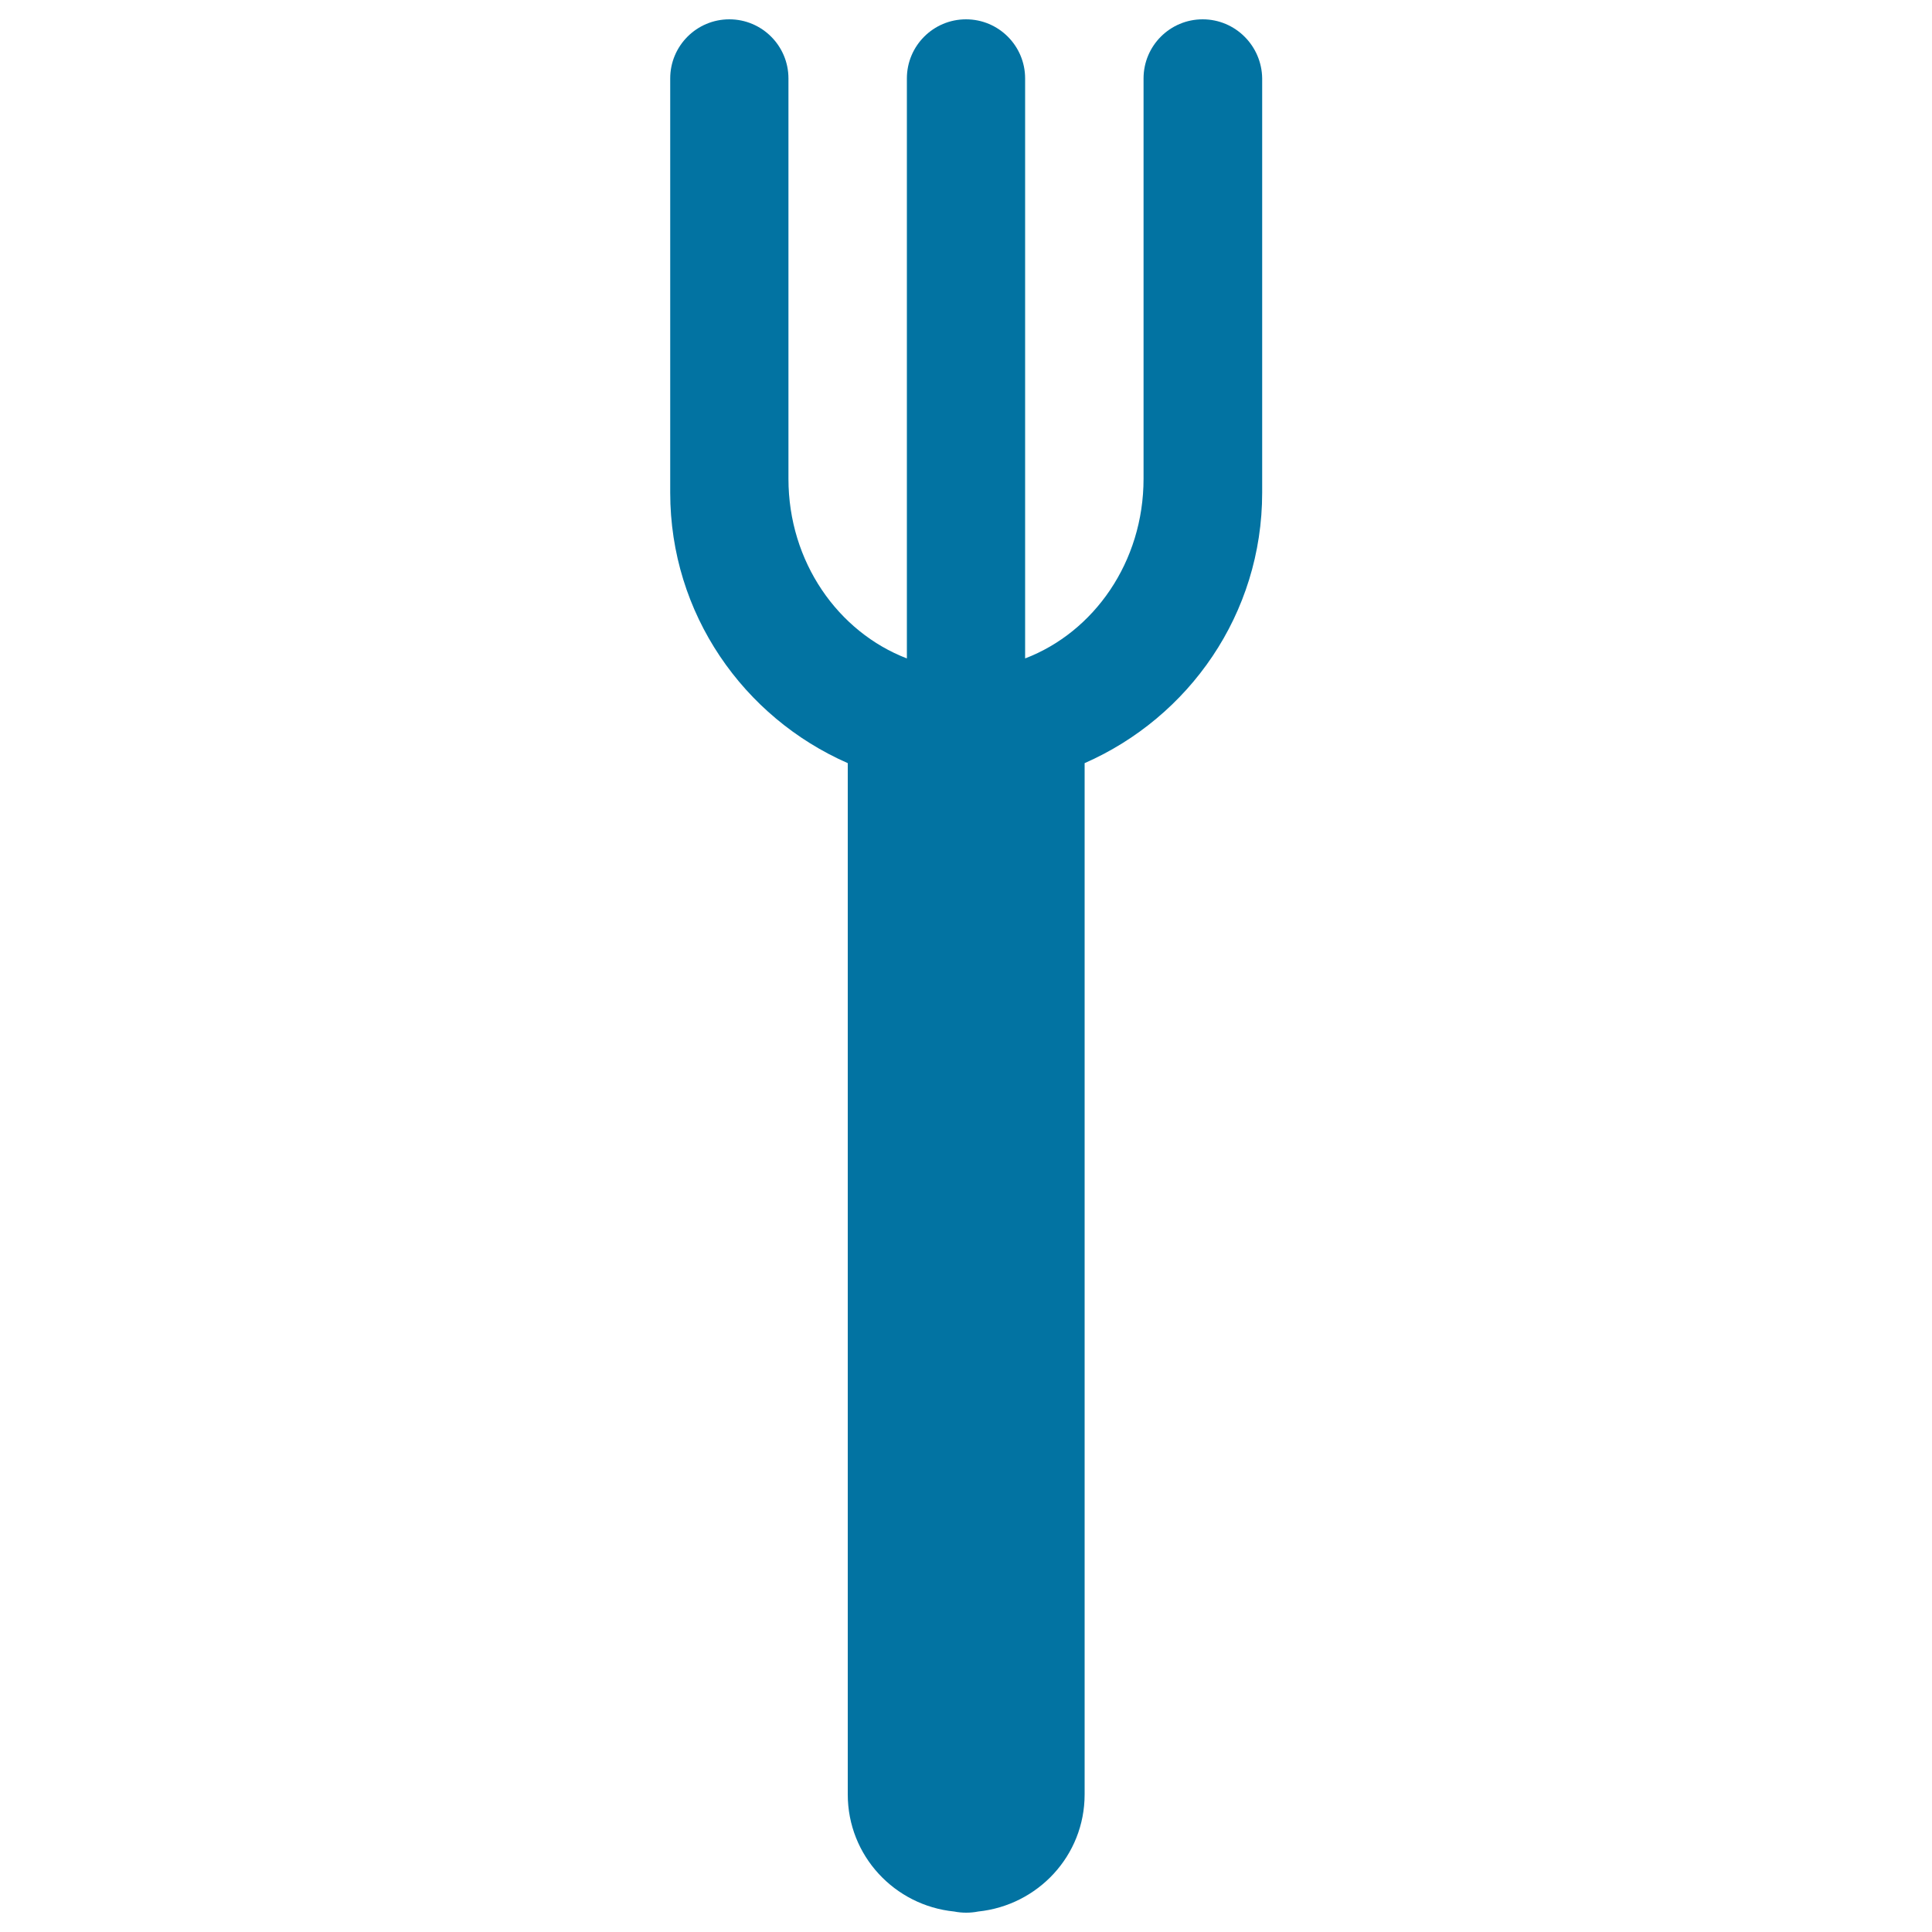
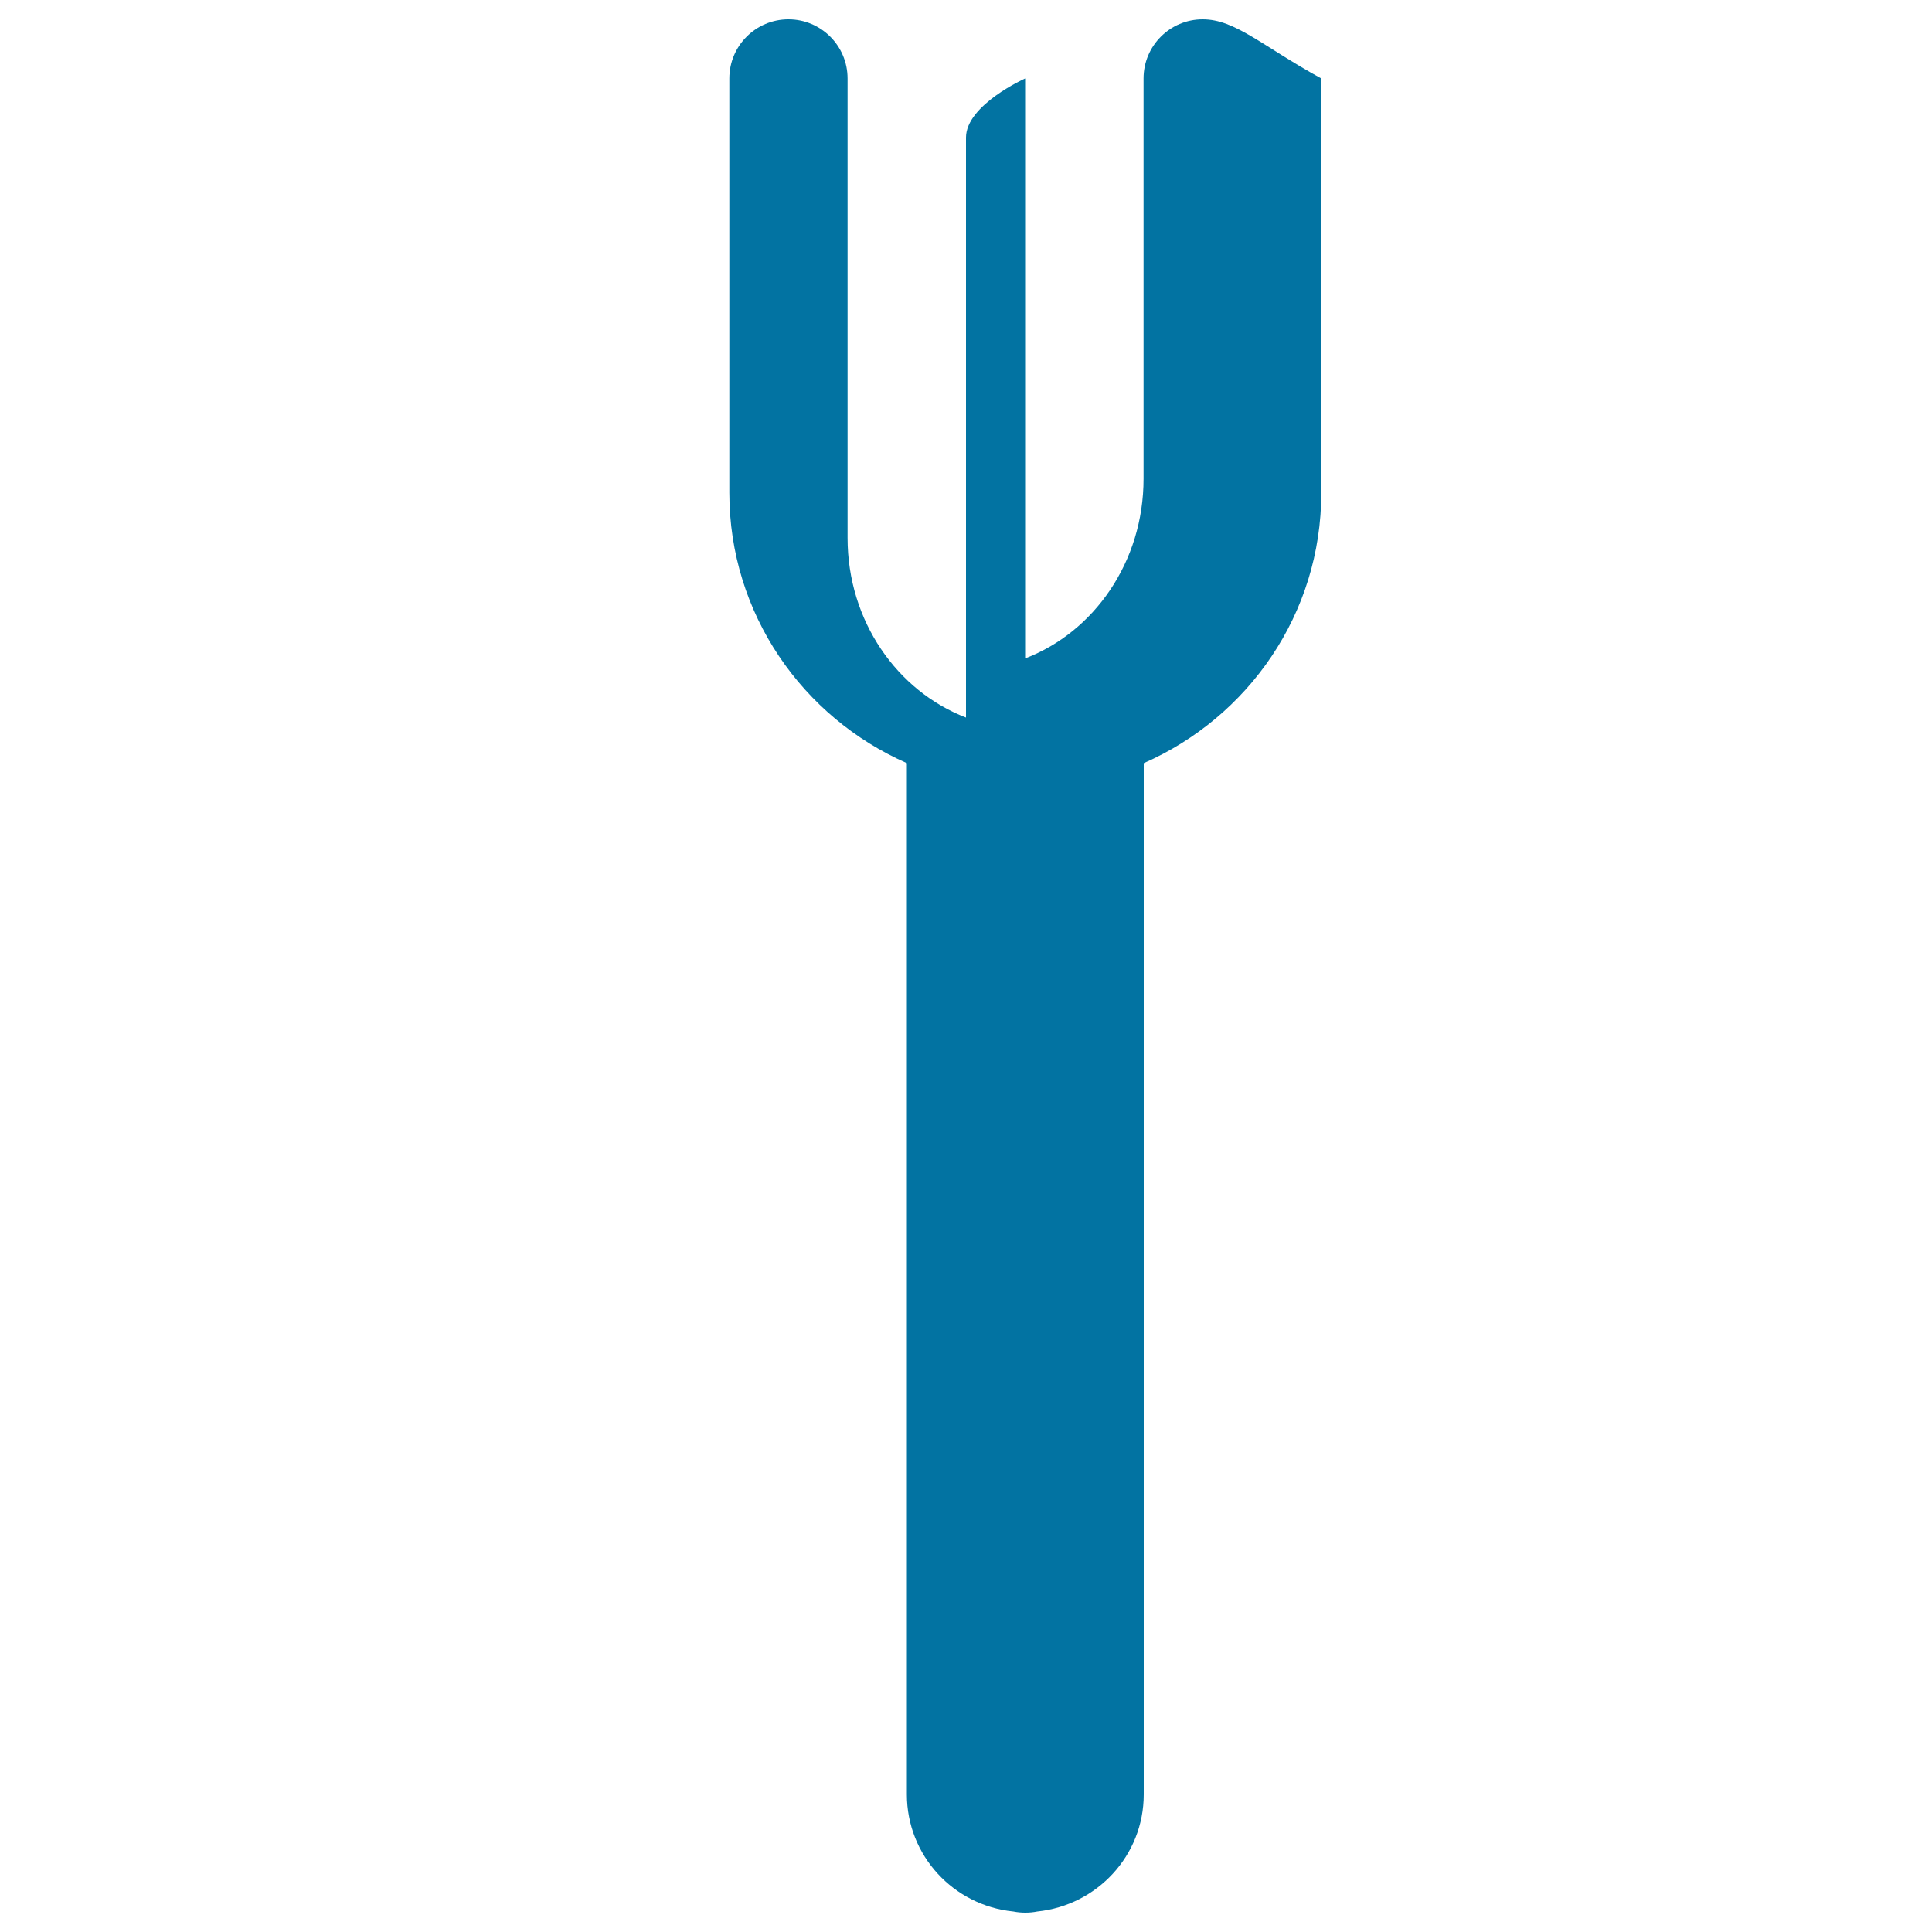
<svg xmlns="http://www.w3.org/2000/svg" viewBox="0 0 1000 1000" style="fill:#0273a2">
  <title>Fork Black Silhouette Of Kitchen Eating Utensil SVG icon</title>
  <g>
    <g id="_x31__14_">
      <g>
-         <path d="M622.5,10c-16.9,0-30.6,13.7-30.6,30.6v207.2c0,43.1-25.7,79.4-61.3,93V40.6c0-16.9-13.7-30.6-30.6-30.6s-30.6,13.7-30.6,30.6v300.2c-35.6-13.7-61.3-49.9-61.3-93V40.6c0-16.9-13.7-30.6-30.6-30.6s-30.6,13.7-30.6,30.6V255c0,62.7,37.9,116.3,91.9,140v533.8c0,31.7,24.2,57.5,55.1,60.6c2,0.4,4.1,0.6,6.2,0.6s4.2-0.2,6.2-0.6c30.9-3.2,55.1-28.9,55.1-60.6V395c54-23.7,91.9-77.2,91.9-140V40.6C653.1,23.7,639.4,10,622.5,10z" />
+         <path d="M622.5,10c-16.9,0-30.6,13.7-30.6,30.6v207.2c0,43.1-25.7,79.4-61.3,93V40.6s-30.6,13.7-30.6,30.6v300.2c-35.6-13.7-61.3-49.9-61.3-93V40.6c0-16.9-13.7-30.6-30.6-30.6s-30.6,13.7-30.6,30.6V255c0,62.7,37.9,116.3,91.9,140v533.8c0,31.7,24.2,57.5,55.1,60.6c2,0.4,4.1,0.6,6.2,0.6s4.2-0.2,6.2-0.6c30.9-3.2,55.1-28.9,55.1-60.6V395c54-23.7,91.9-77.2,91.9-140V40.6C653.1,23.7,639.4,10,622.5,10z" />
      </g>
    </g>
  </g>
</svg>